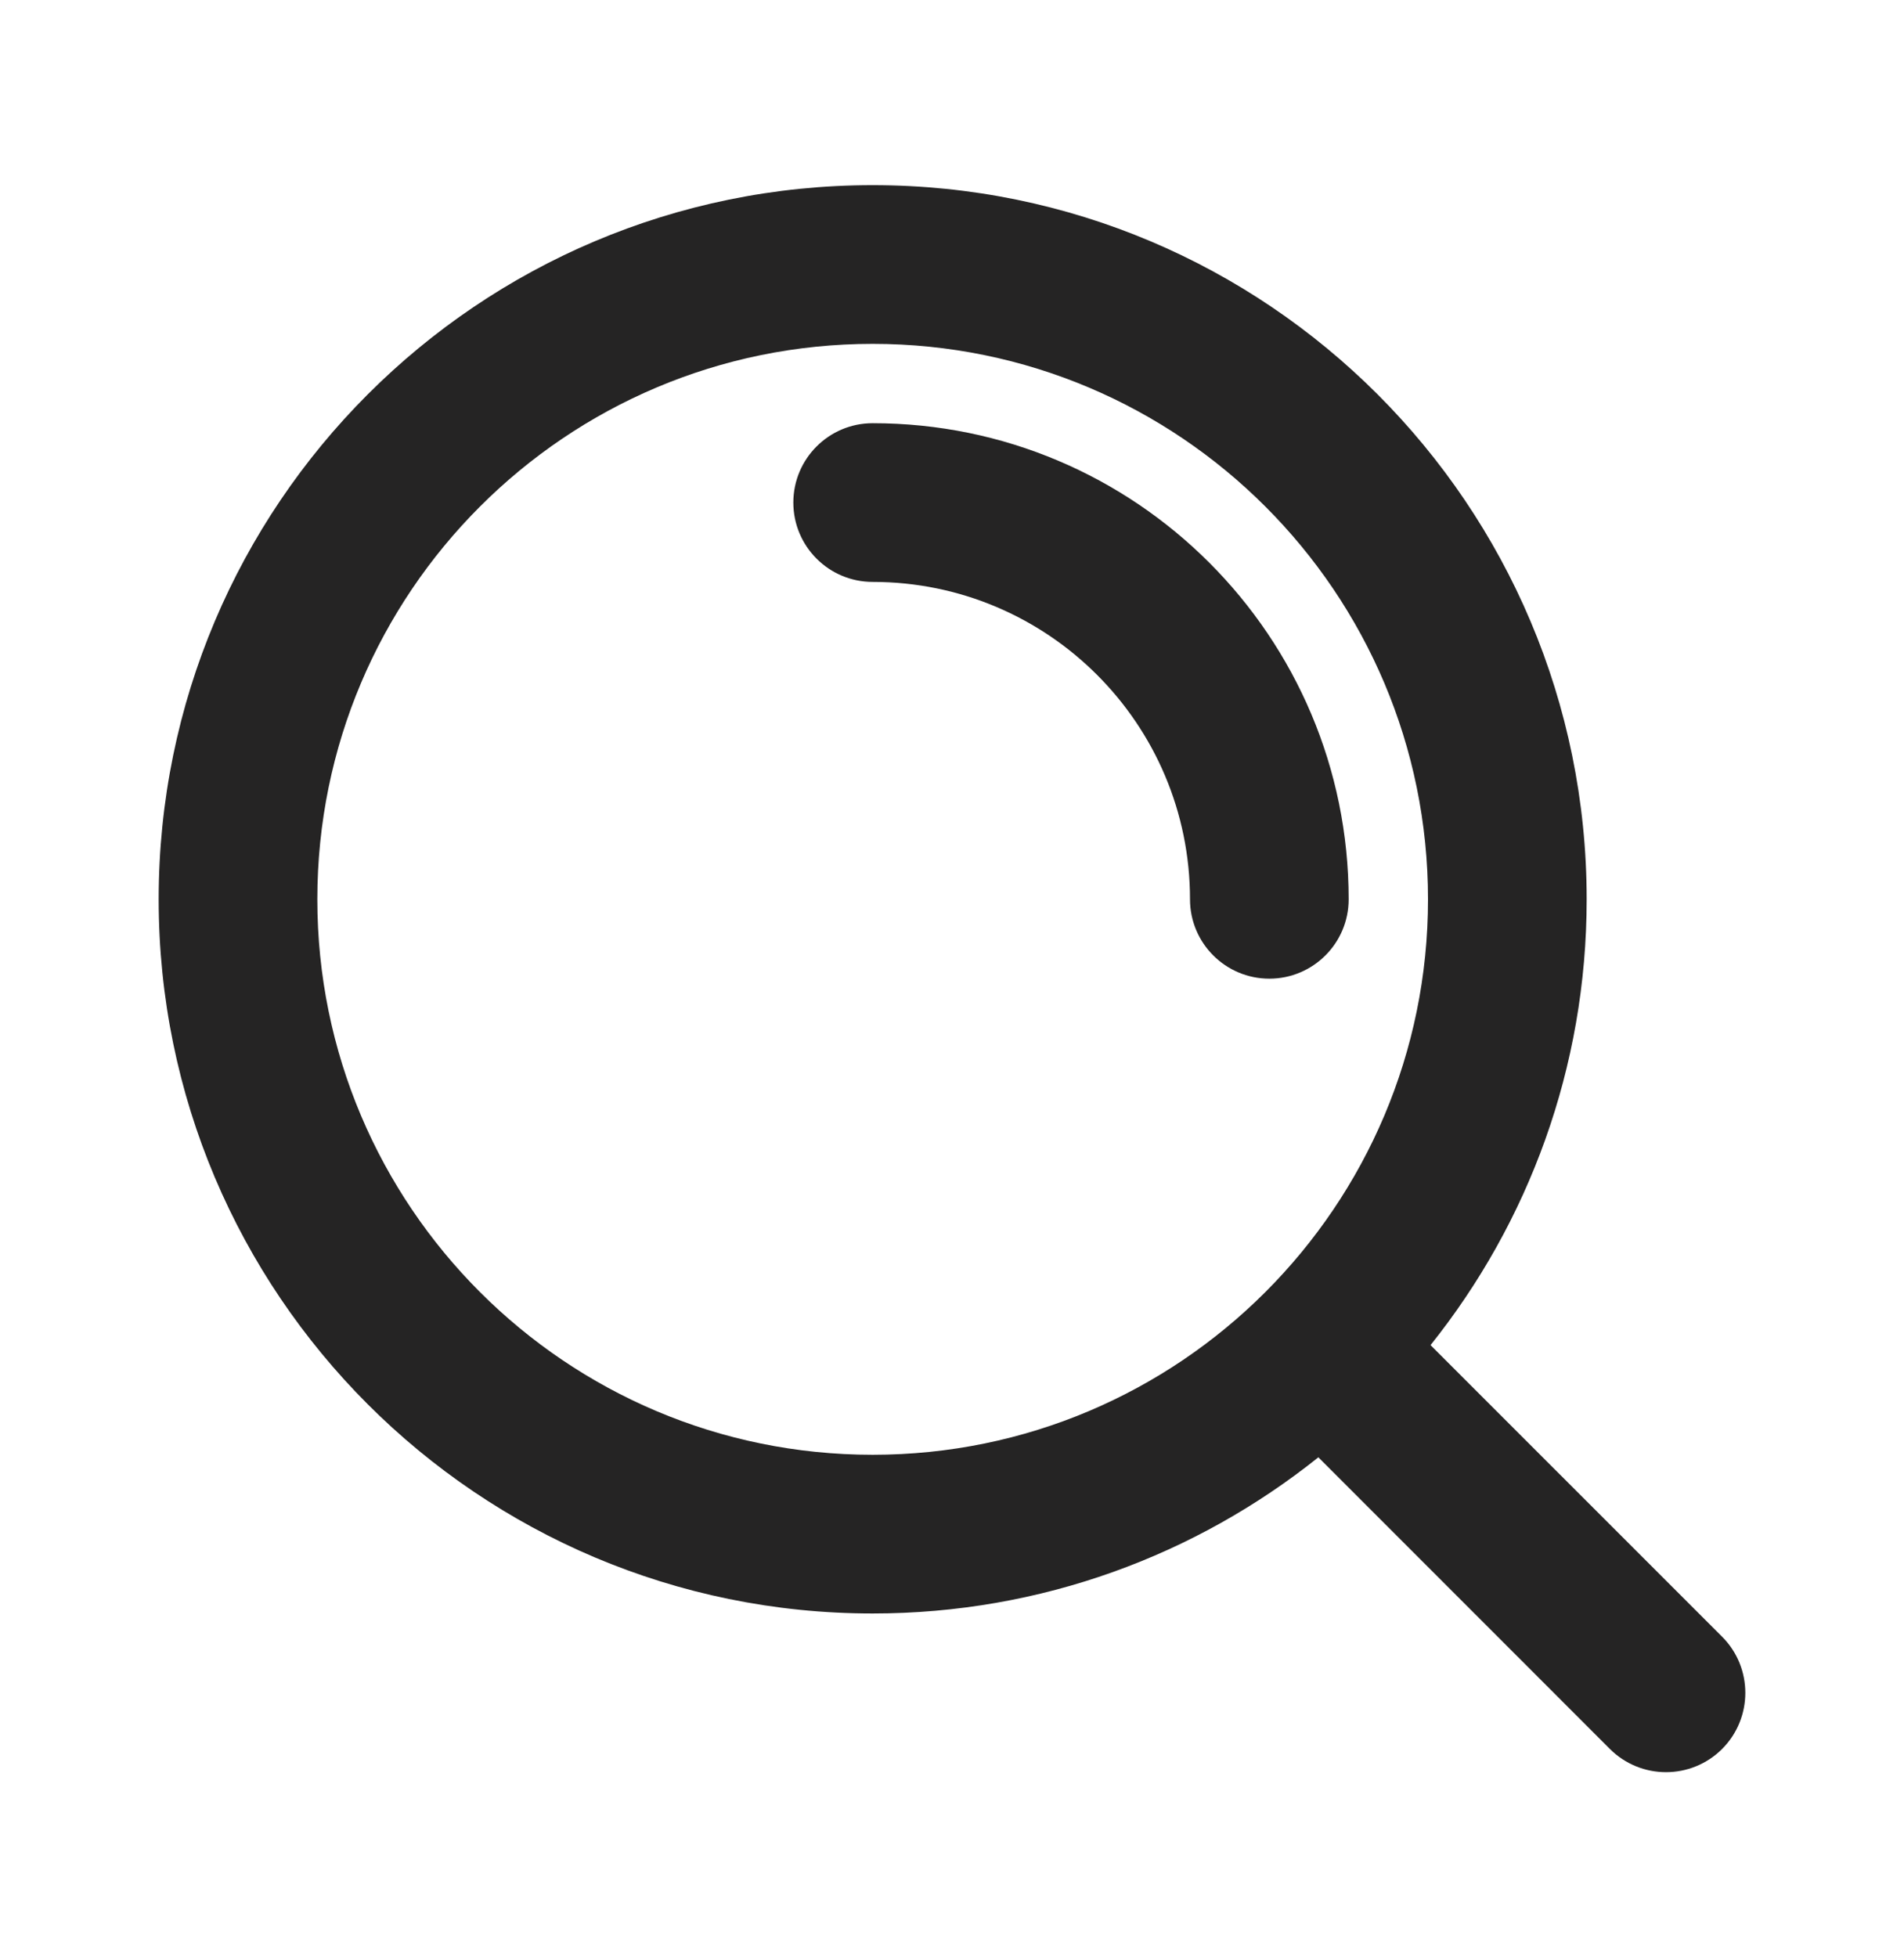
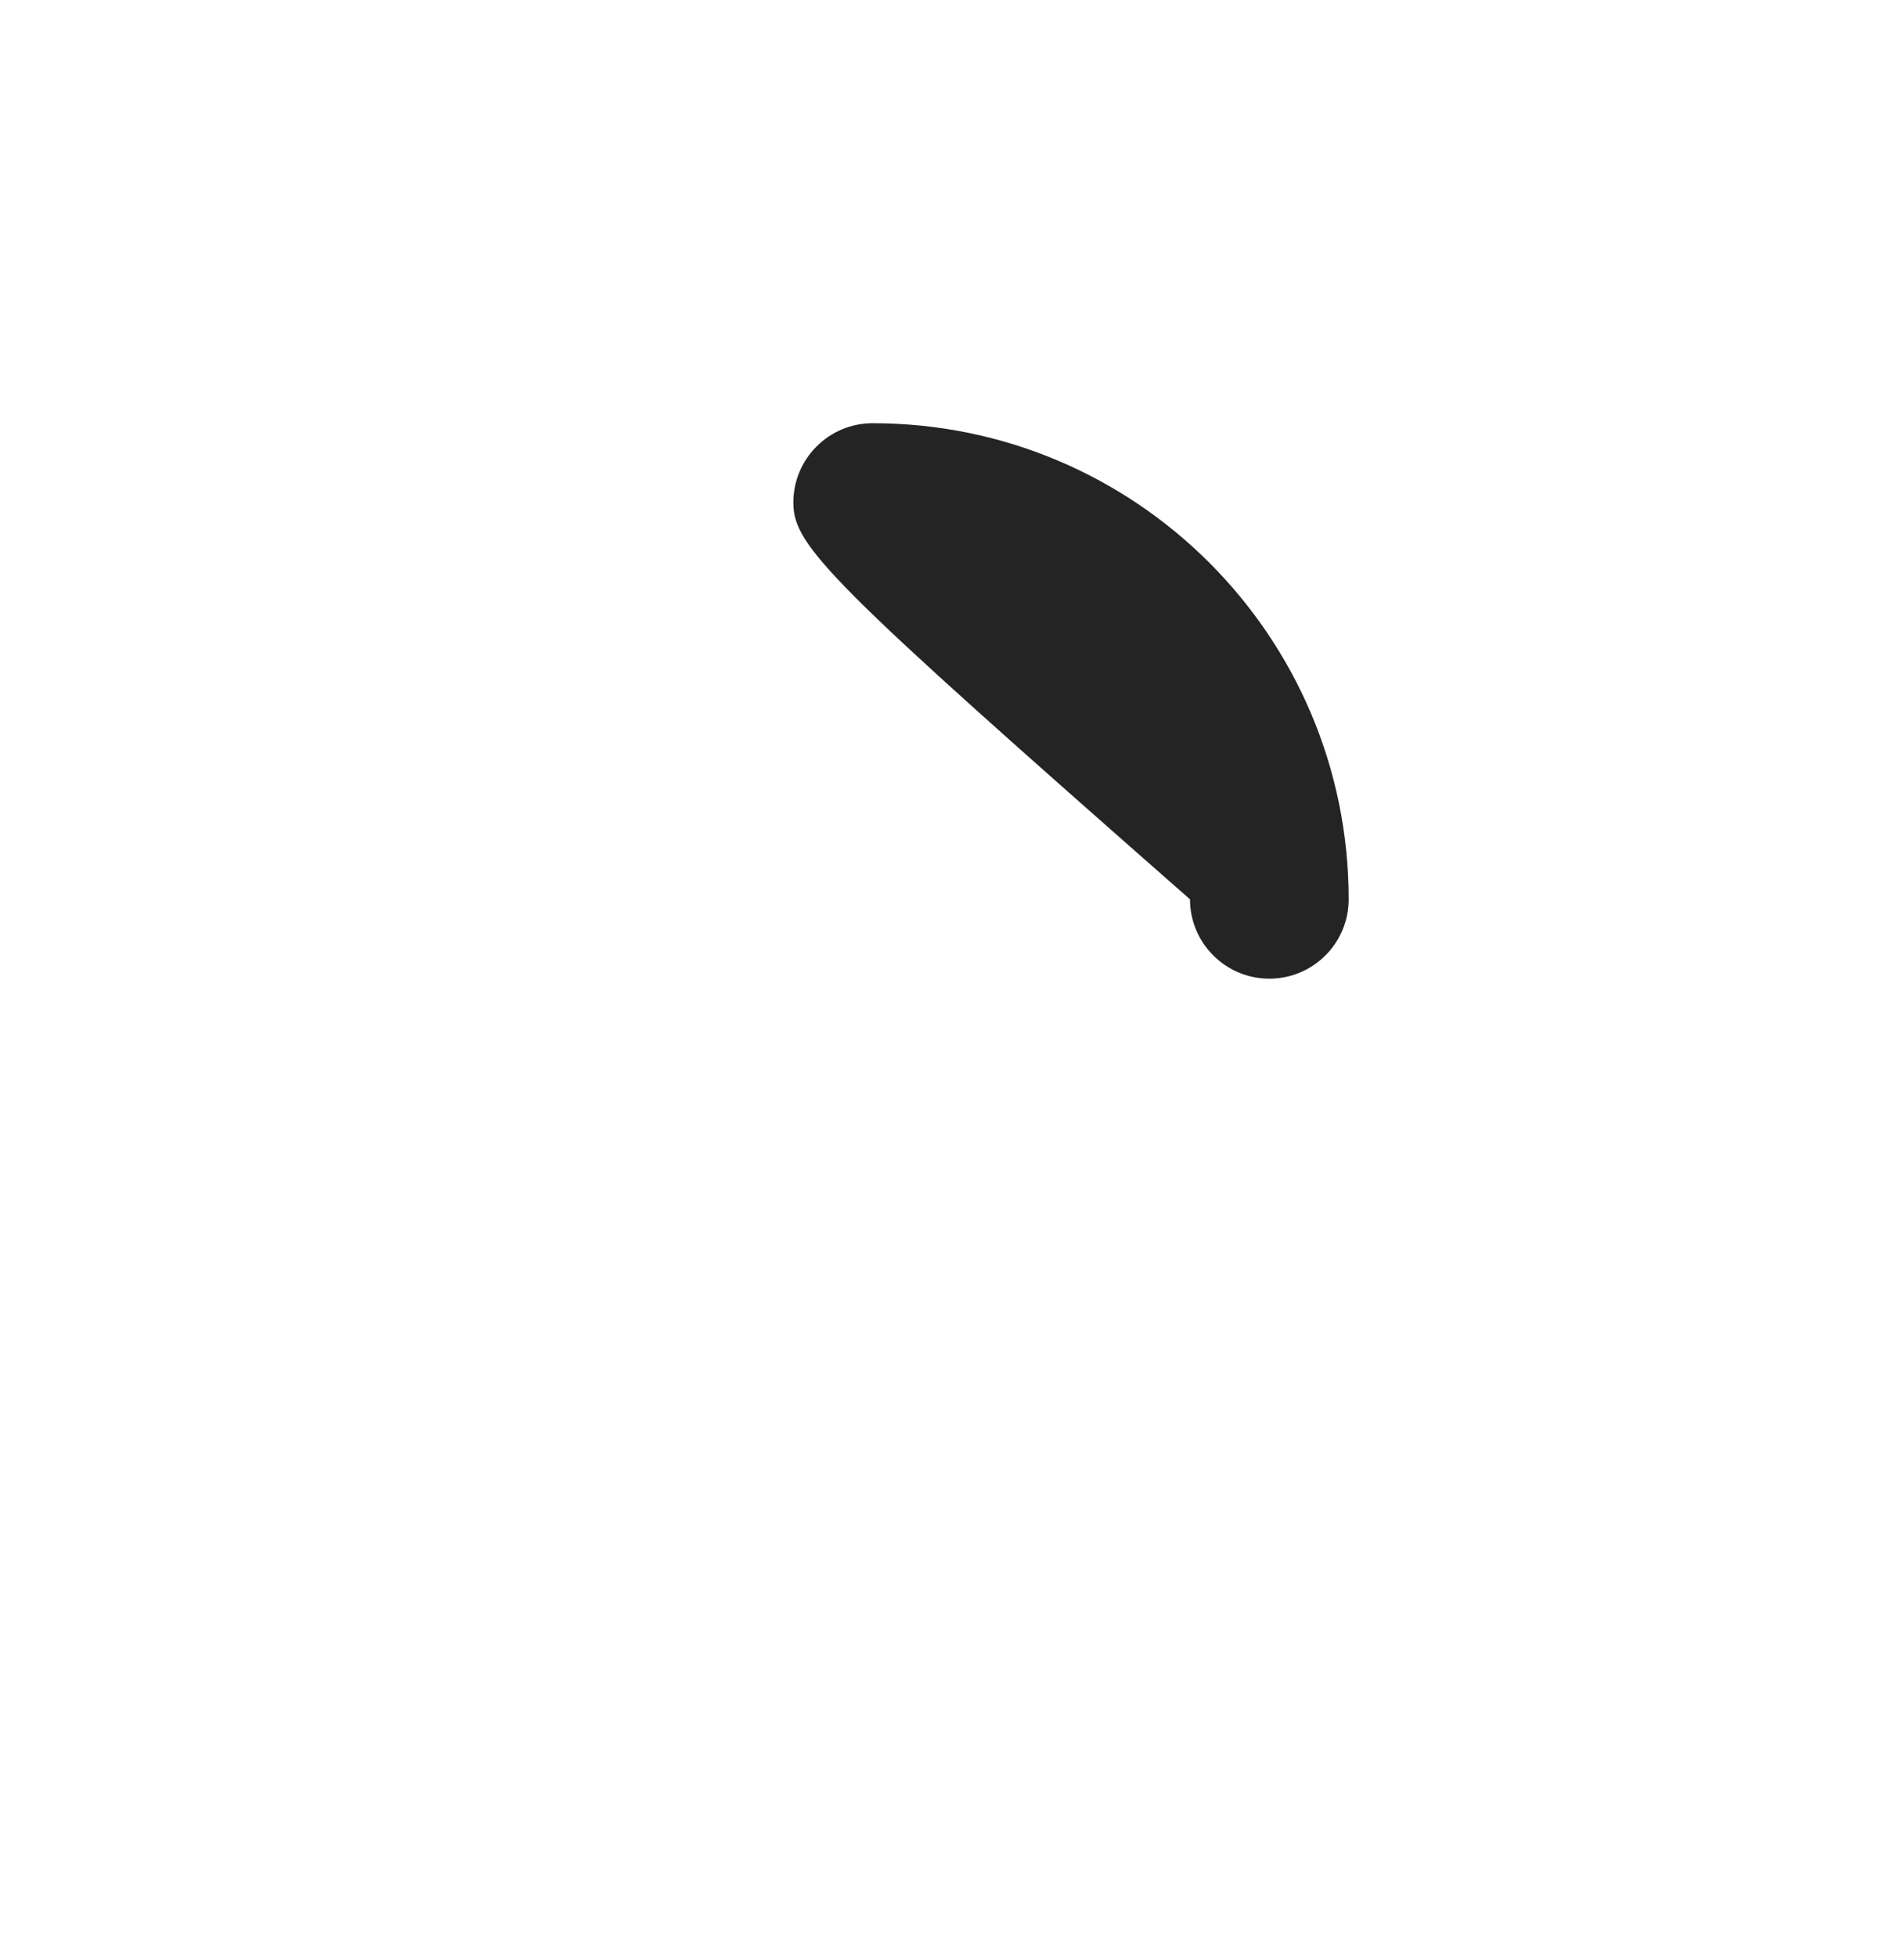
<svg xmlns="http://www.w3.org/2000/svg" width="36" height="37" viewBox="0 0 36 37" fill="none">
-   <path d="M15 9.5C15 8.672 15.672 8 16.5 8C21.471 8 25.5 12.029 25.5 17C25.5 17.828 24.828 18.5 24 18.5C23.172 18.5 22.5 17.828 22.5 17C22.5 13.686 19.814 11 16.5 11C15.672 11 15 10.328 15 9.5Z" fill="#252424" />
-   <path fill-rule="evenodd" clip-rule="evenodd" d="M3 17C3 9.544 9.044 3.5 16.5 3.5C23.956 3.5 30 9.544 30 17C30 20.188 28.895 23.117 27.048 25.427L32.561 30.939C33.146 31.525 33.146 32.475 32.561 33.061C31.975 33.646 31.025 33.646 30.439 33.061L24.927 27.548C22.617 29.395 19.688 30.5 16.5 30.5C9.044 30.5 3 24.456 3 17ZM16.5 6.5C10.701 6.5 6 11.201 6 17C6 22.799 10.701 27.5 16.5 27.5C22.299 27.5 27 22.799 27 17C27 11.201 22.299 6.5 16.5 6.5Z" fill="#252424" />
+   <path d="M15 9.5C15 8.672 15.672 8 16.5 8C21.471 8 25.5 12.029 25.5 17C25.5 17.828 24.828 18.5 24 18.5C23.172 18.5 22.5 17.828 22.5 17C15.672 11 15 10.328 15 9.5Z" fill="#252424" />
</svg>